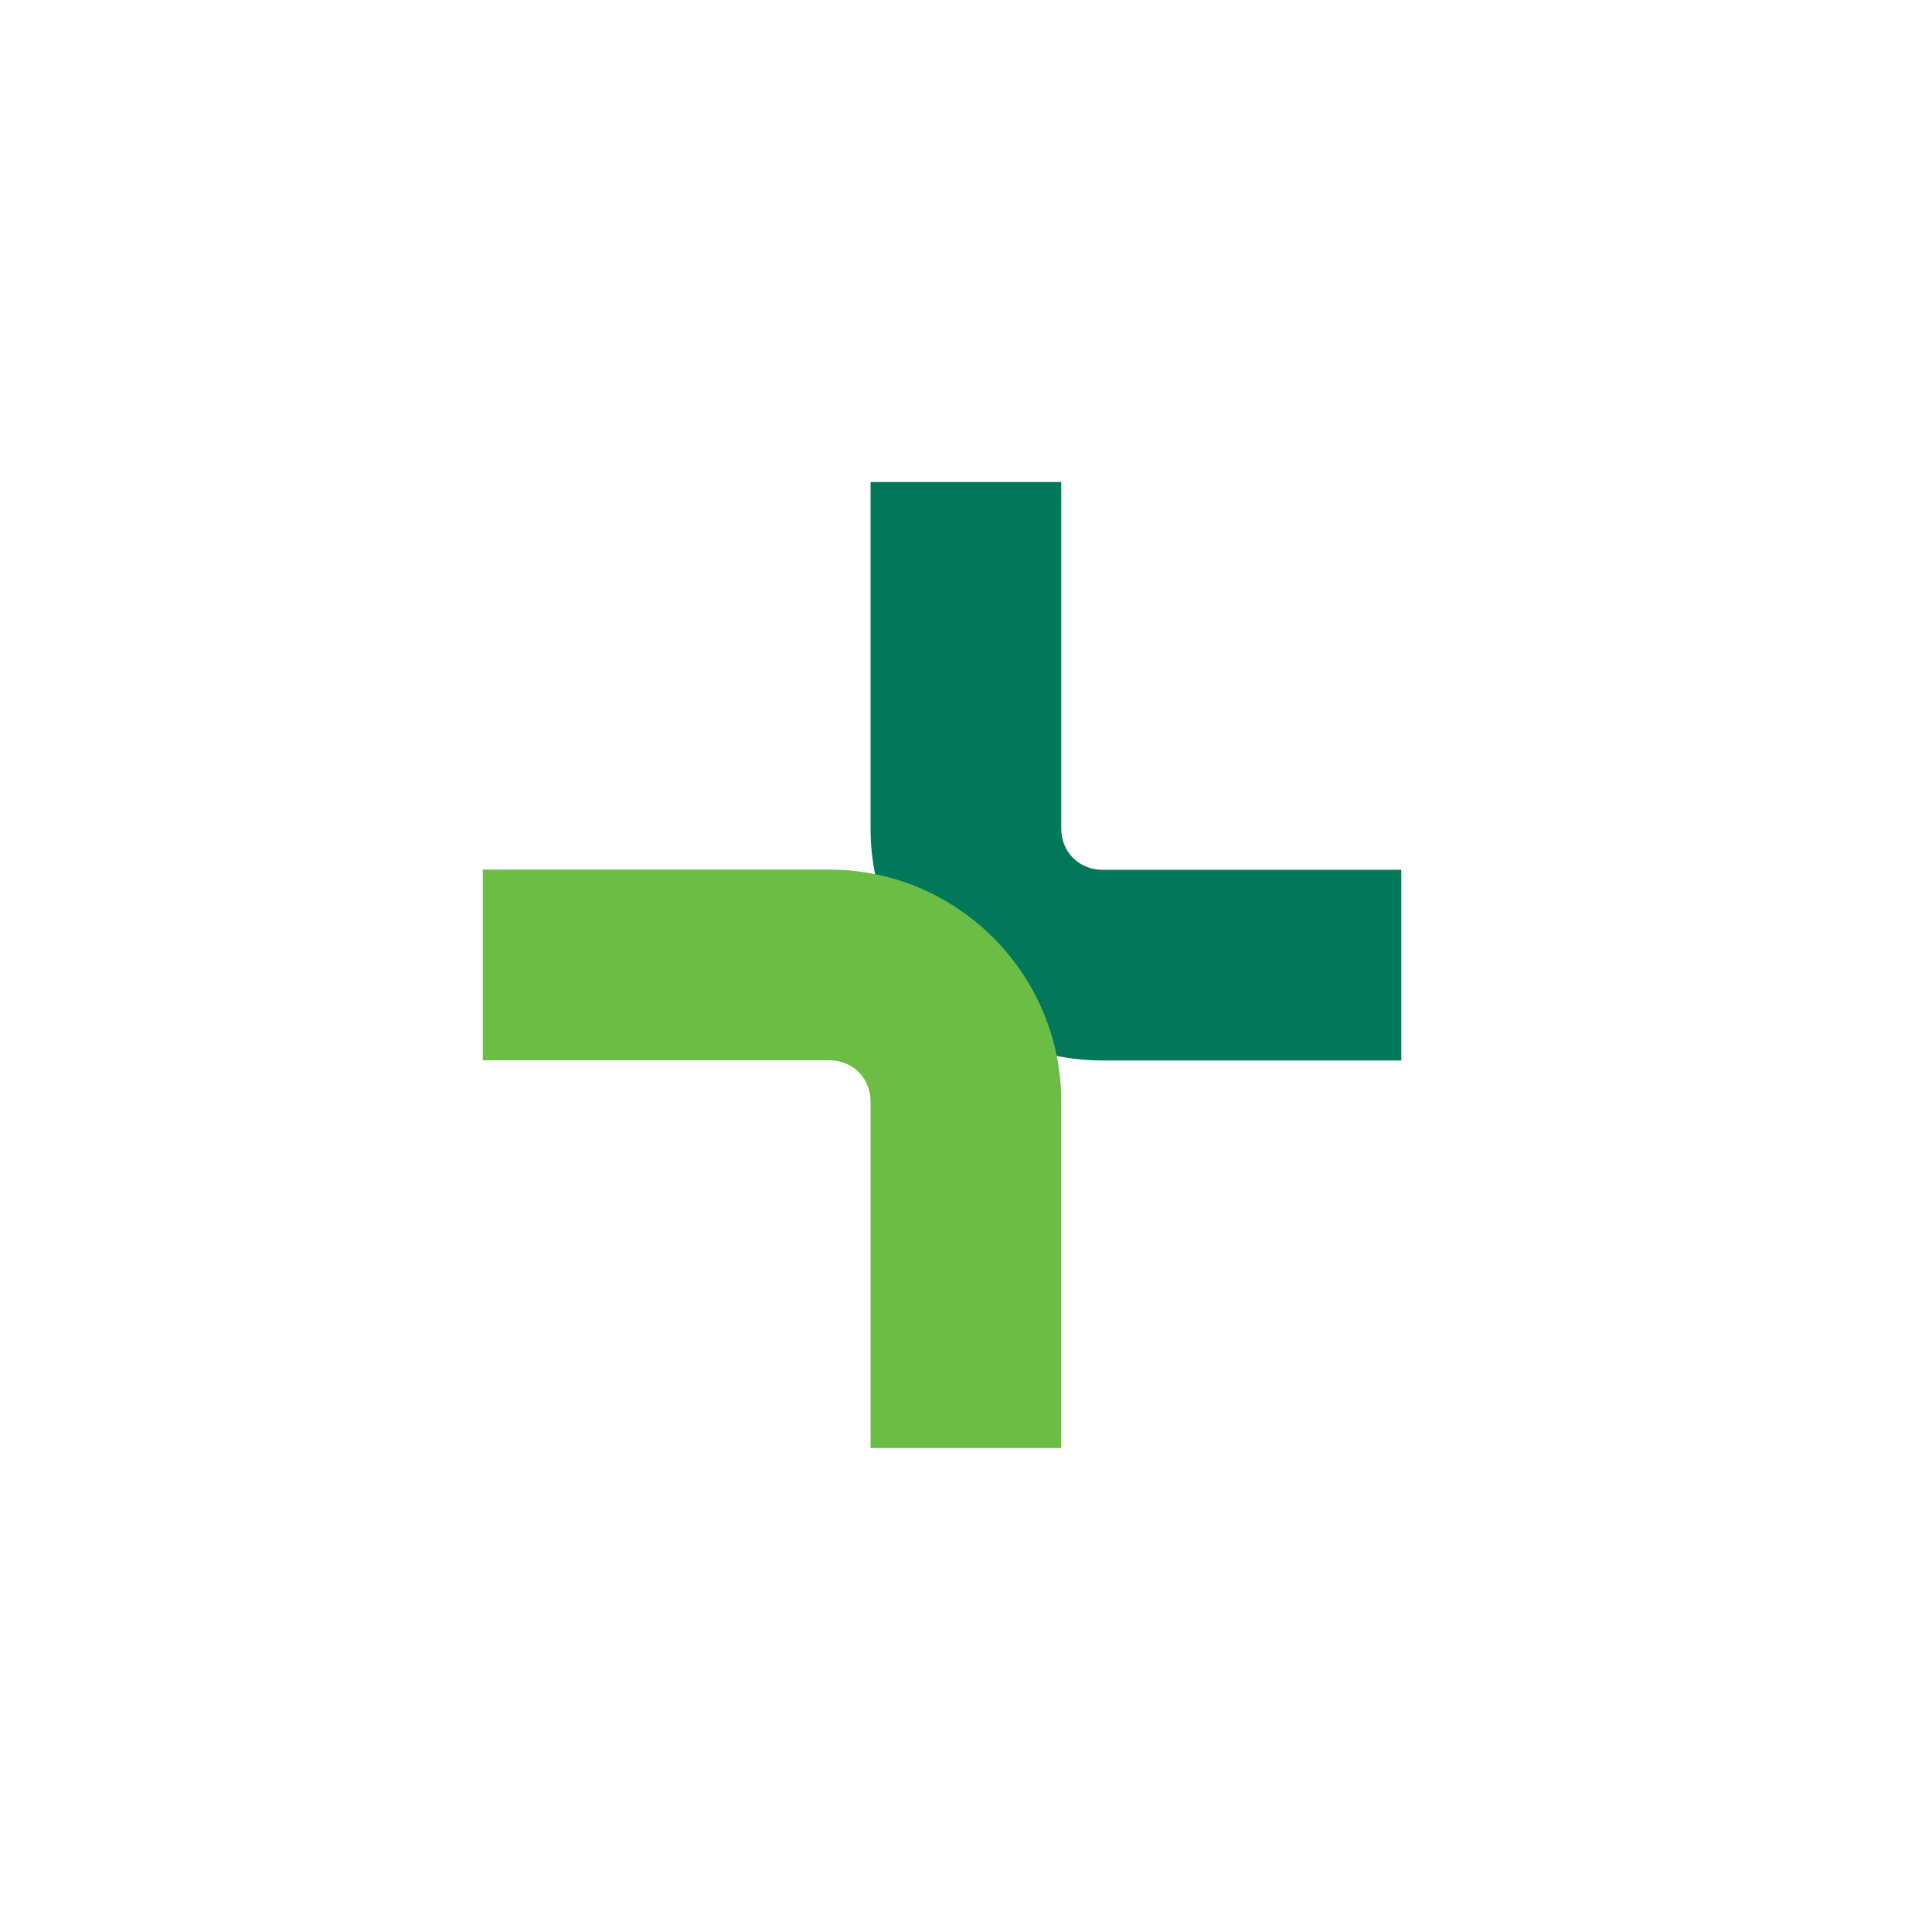
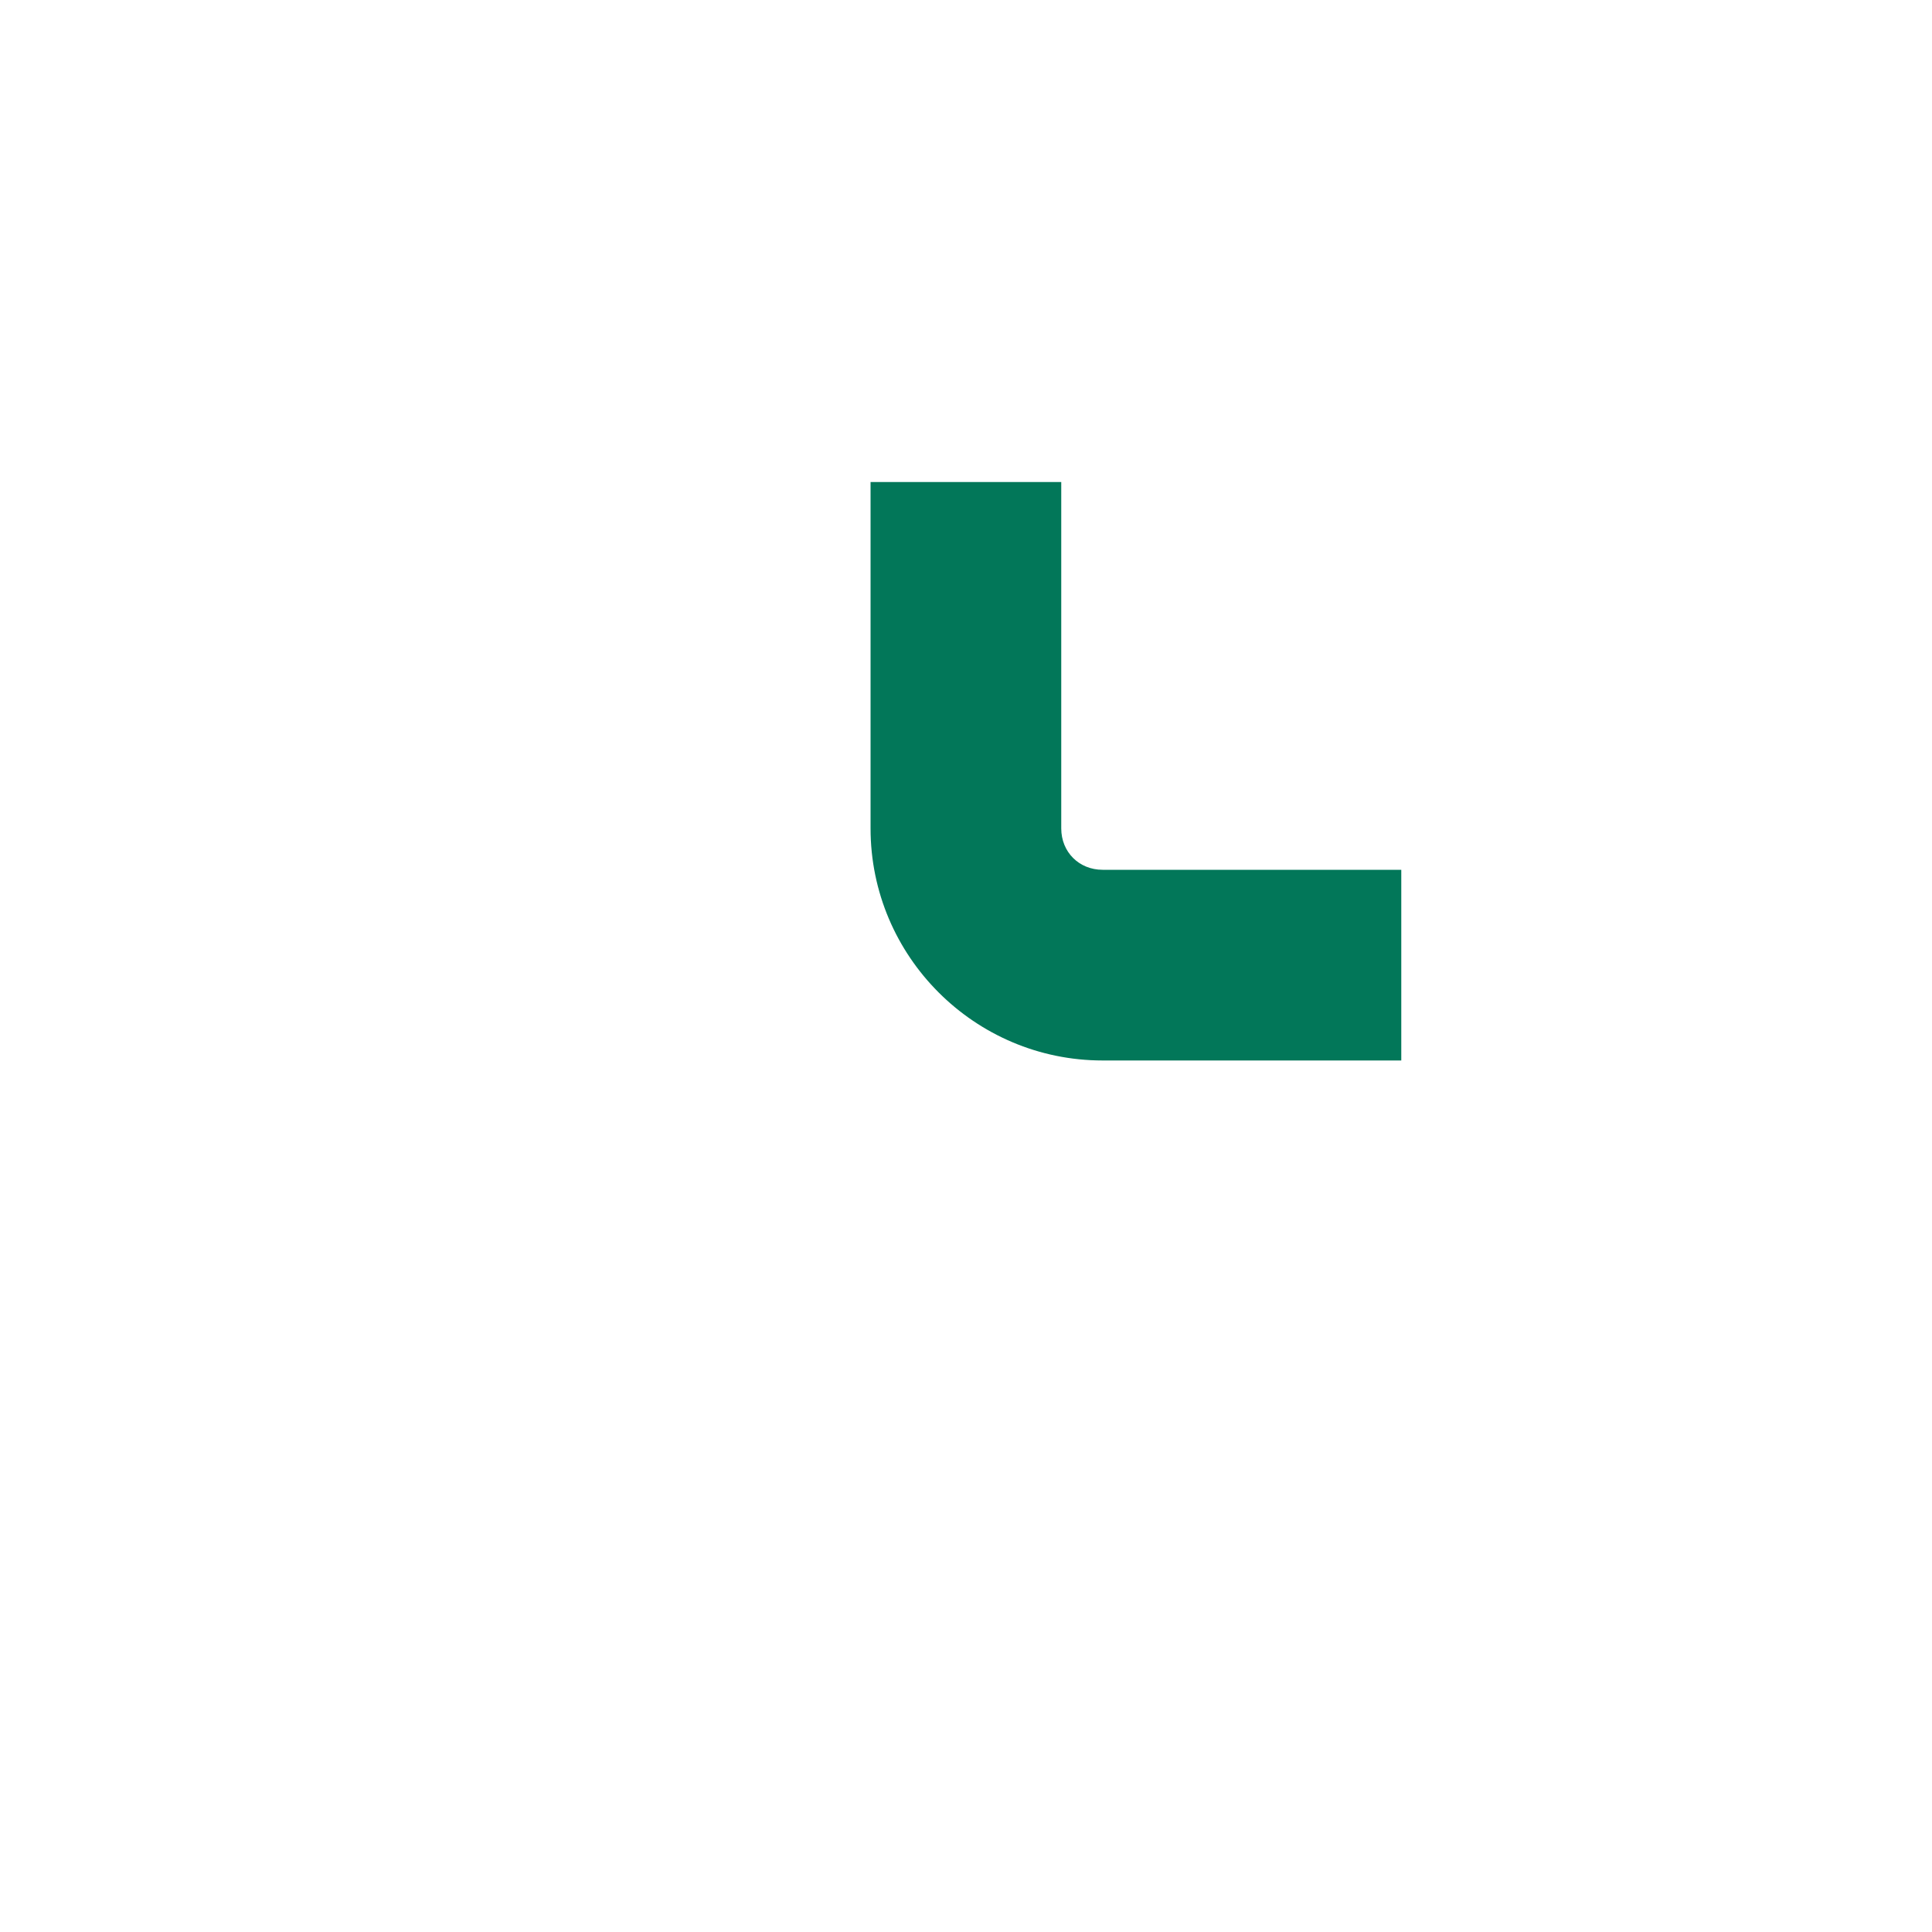
<svg xmlns="http://www.w3.org/2000/svg" id="Layer_1" data-name="Layer 1" viewBox="0 0 100 100">
  <defs>
    <style>      .cls-1 {        fill: #027759;      }      .cls-2 {        fill: #6bbd45;      }    </style>
  </defs>
  <path class="cls-1" d="M72.53,54.89h-15.46c-6.62,0-12.01-5.39-12.01-12.01v-17.93h9.87v17.93c0,1.22.92,2.14,2.14,2.14h15.46v9.87Z" />
-   <path class="cls-2" d="M54.93,74.95h-9.87v-17.93c0-1.22-.92-2.14-2.14-2.14h-17.93v-9.87h17.93c6.62,0,12.01,5.39,12.01,12.01v17.93Z" />
</svg>